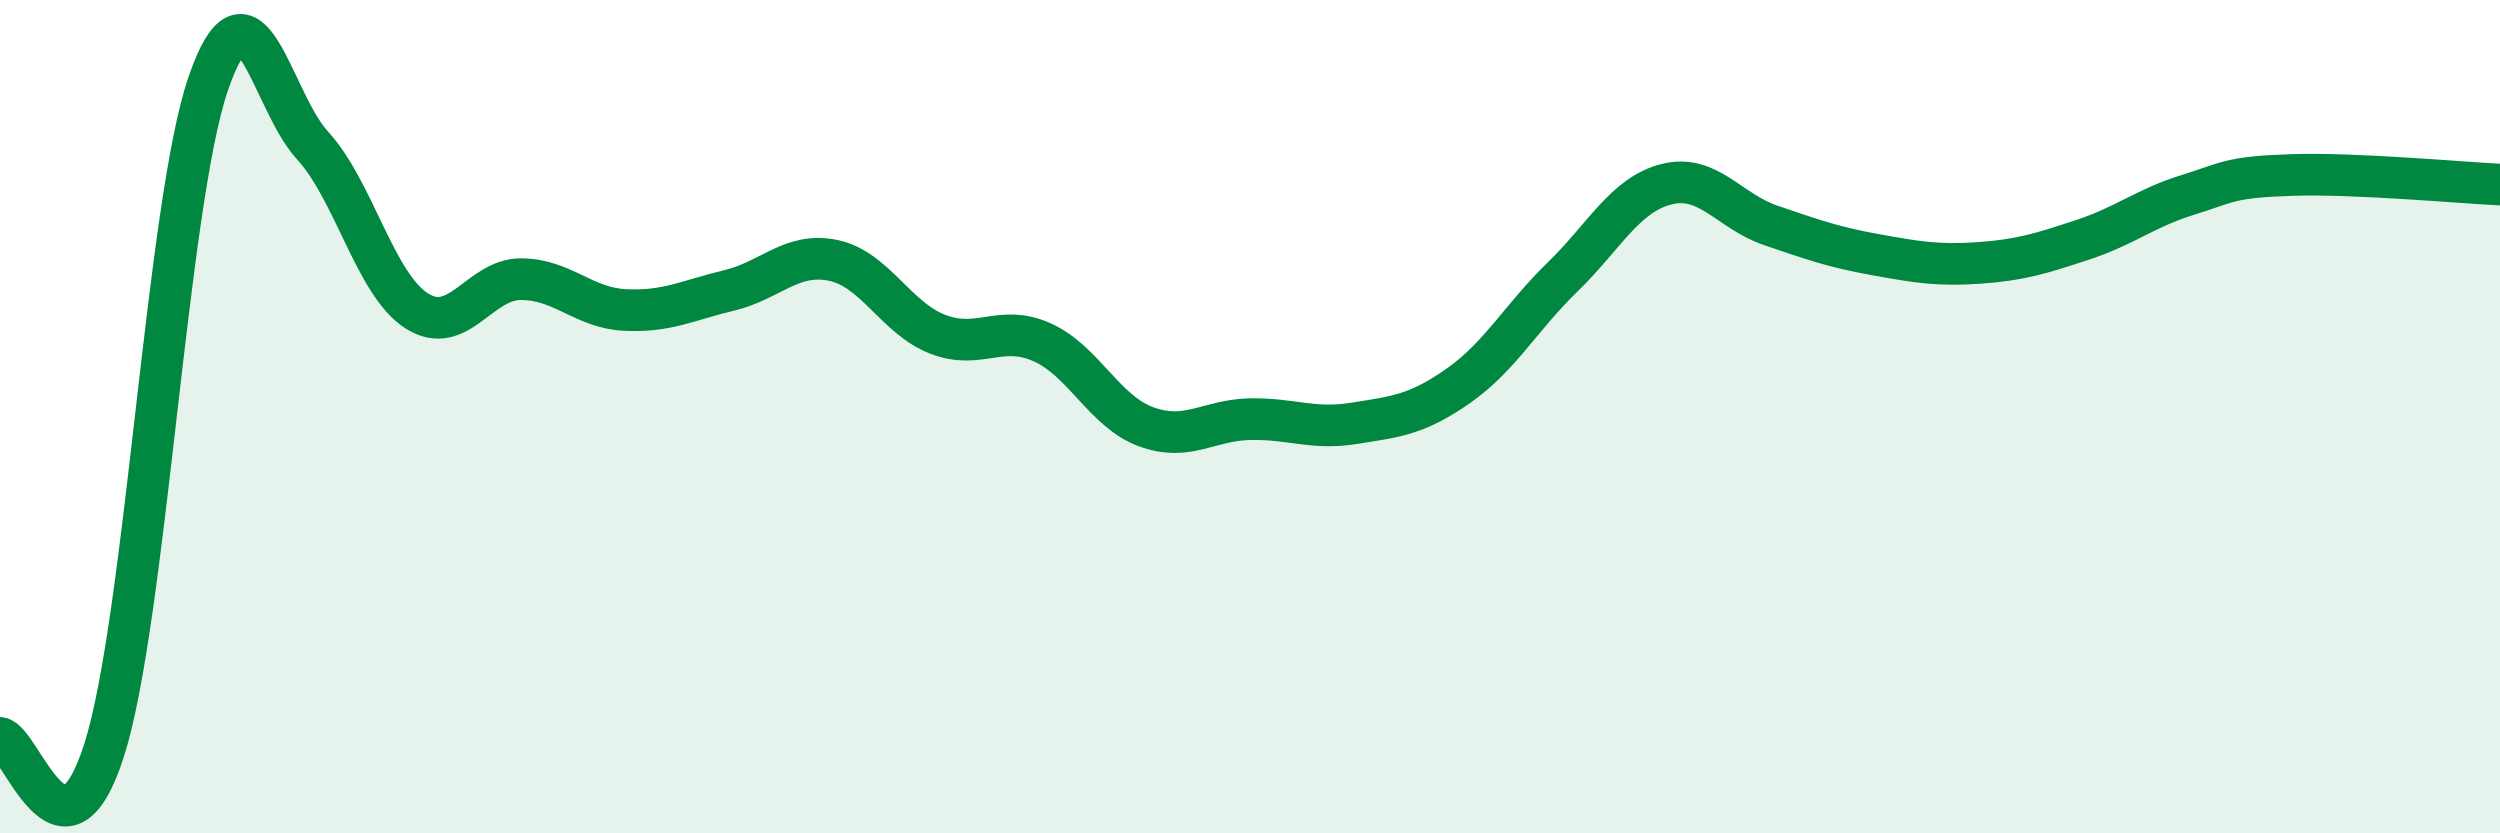
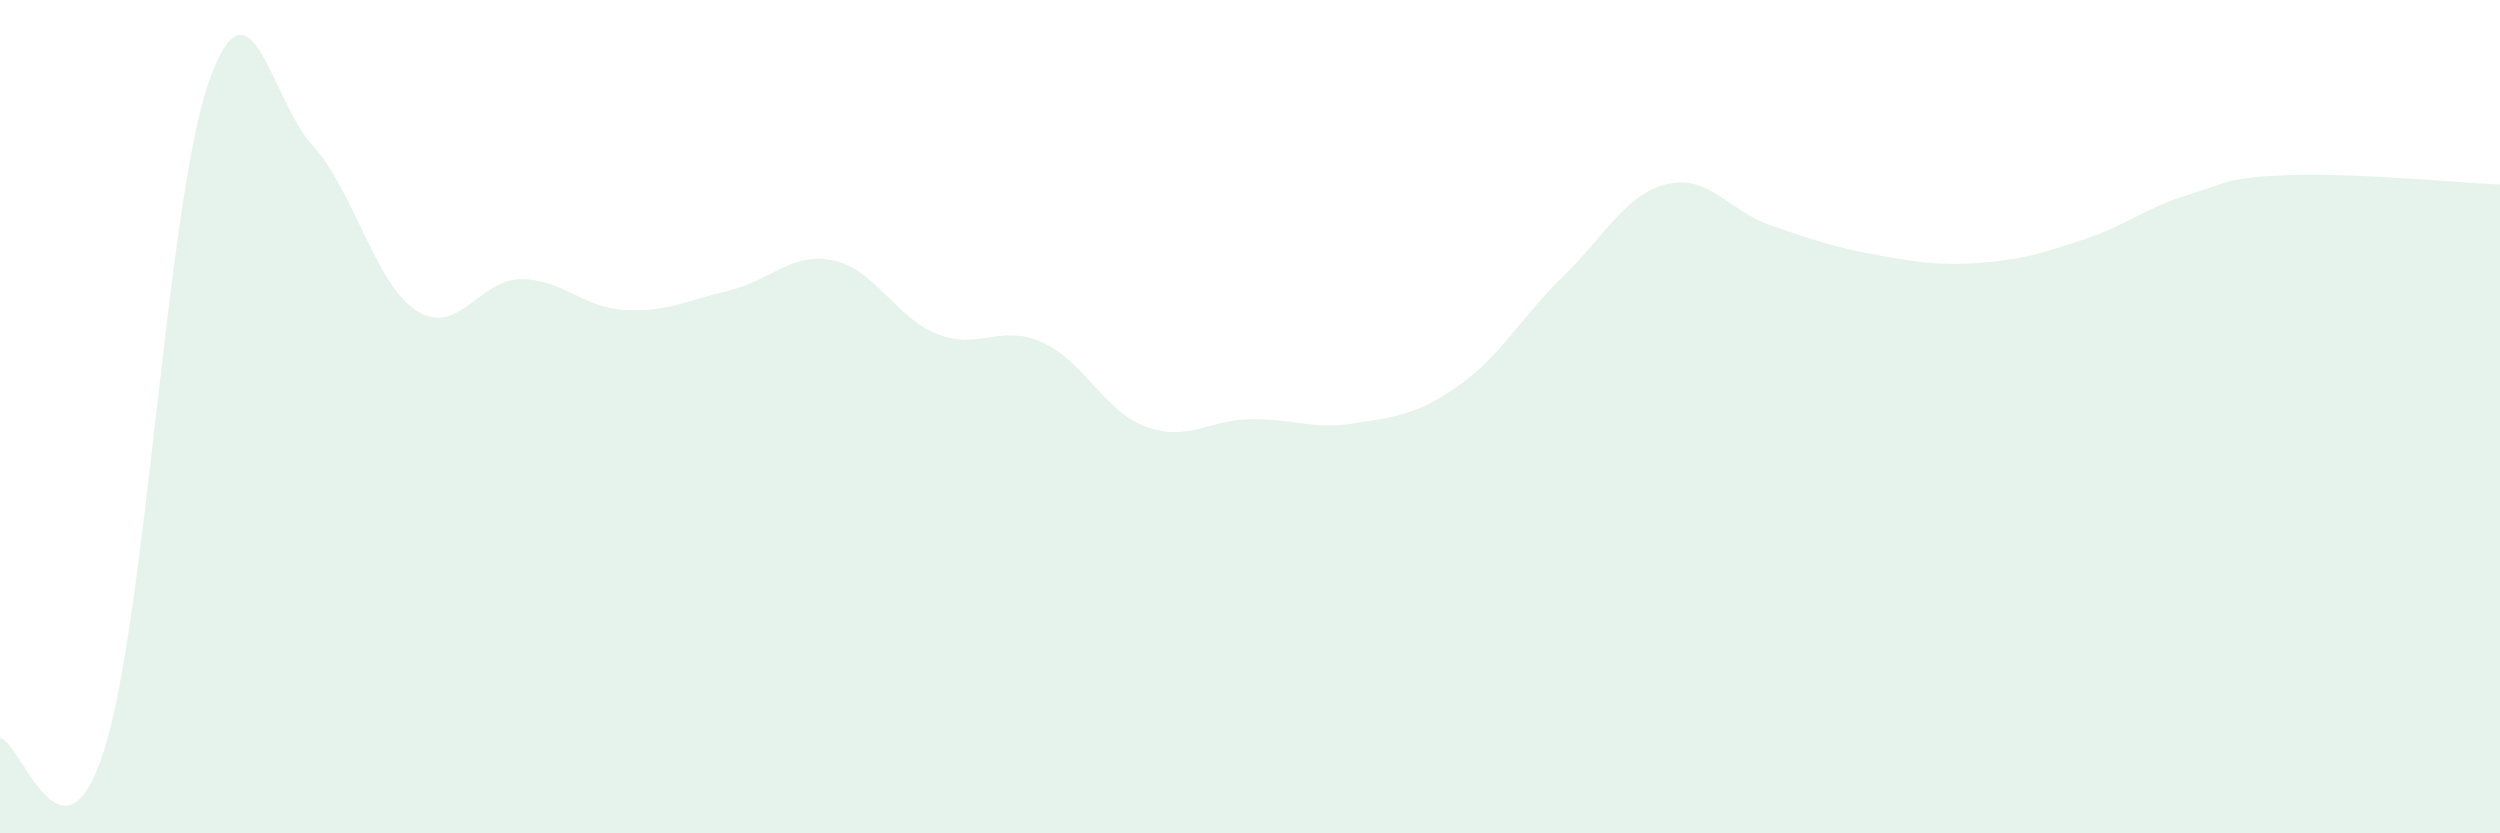
<svg xmlns="http://www.w3.org/2000/svg" width="60" height="20" viewBox="0 0 60 20">
  <path d="M 0,17.71 C 0.5,17.77 1.5,21.14 2.5,18 C 3.5,14.86 4,4.9 5,2 C 6,-0.9 6.5,2.4 7.5,3.49 C 8.5,4.58 9,6.82 10,7.46 C 11,8.1 11.5,6.7 12.5,6.7 C 13.5,6.7 14,7.39 15,7.44 C 16,7.49 16.5,7.21 17.5,6.97 C 18.5,6.73 19,6.04 20,6.25 C 21,6.46 21.5,7.63 22.5,8.02 C 23.5,8.41 24,7.77 25,8.21 C 26,8.65 26.5,9.87 27.5,10.24 C 28.5,10.61 29,10.08 30,10.06 C 31,10.04 31.5,10.32 32.5,10.16 C 33.5,10 34,9.96 35,9.26 C 36,8.56 36.5,7.62 37.5,6.65 C 38.5,5.68 39,4.67 40,4.42 C 41,4.17 41.5,5.07 42.5,5.41 C 43.5,5.75 44,5.93 45,6.11 C 46,6.29 46.5,6.38 47.5,6.31 C 48.5,6.24 49,6.08 50,5.75 C 51,5.42 51.5,4.99 52.5,4.68 C 53.5,4.37 53.5,4.25 55,4.2 C 56.5,4.15 59,4.38 60,4.43L60 20L0 20Z" fill="#008740" opacity="0.1" stroke-linecap="round" stroke-linejoin="round" />
-   <path d="M 0,17.71 C 0.5,17.77 1.5,21.14 2.5,18 C 3.5,14.86 4,4.9 5,2 C 6,-0.9 6.5,2.4 7.5,3.49 C 8.5,4.58 9,6.82 10,7.46 C 11,8.1 11.5,6.7 12.5,6.7 C 13.5,6.7 14,7.39 15,7.44 C 16,7.49 16.5,7.21 17.5,6.97 C 18.5,6.73 19,6.04 20,6.25 C 21,6.46 21.5,7.63 22.5,8.02 C 23.5,8.41 24,7.77 25,8.21 C 26,8.65 26.5,9.87 27.5,10.24 C 28.5,10.61 29,10.08 30,10.06 C 31,10.04 31.5,10.32 32.5,10.16 C 33.5,10 34,9.96 35,9.26 C 36,8.56 36.5,7.62 37.5,6.65 C 38.5,5.68 39,4.67 40,4.42 C 41,4.17 41.5,5.07 42.5,5.41 C 43.5,5.75 44,5.93 45,6.11 C 46,6.29 46.5,6.38 47.5,6.31 C 48.5,6.24 49,6.08 50,5.75 C 51,5.42 51.5,4.99 52.5,4.68 C 53.5,4.37 53.5,4.25 55,4.2 C 56.5,4.15 59,4.38 60,4.43" stroke="#008740" stroke-width="1" fill="none" stroke-linecap="round" stroke-linejoin="round" />
</svg>